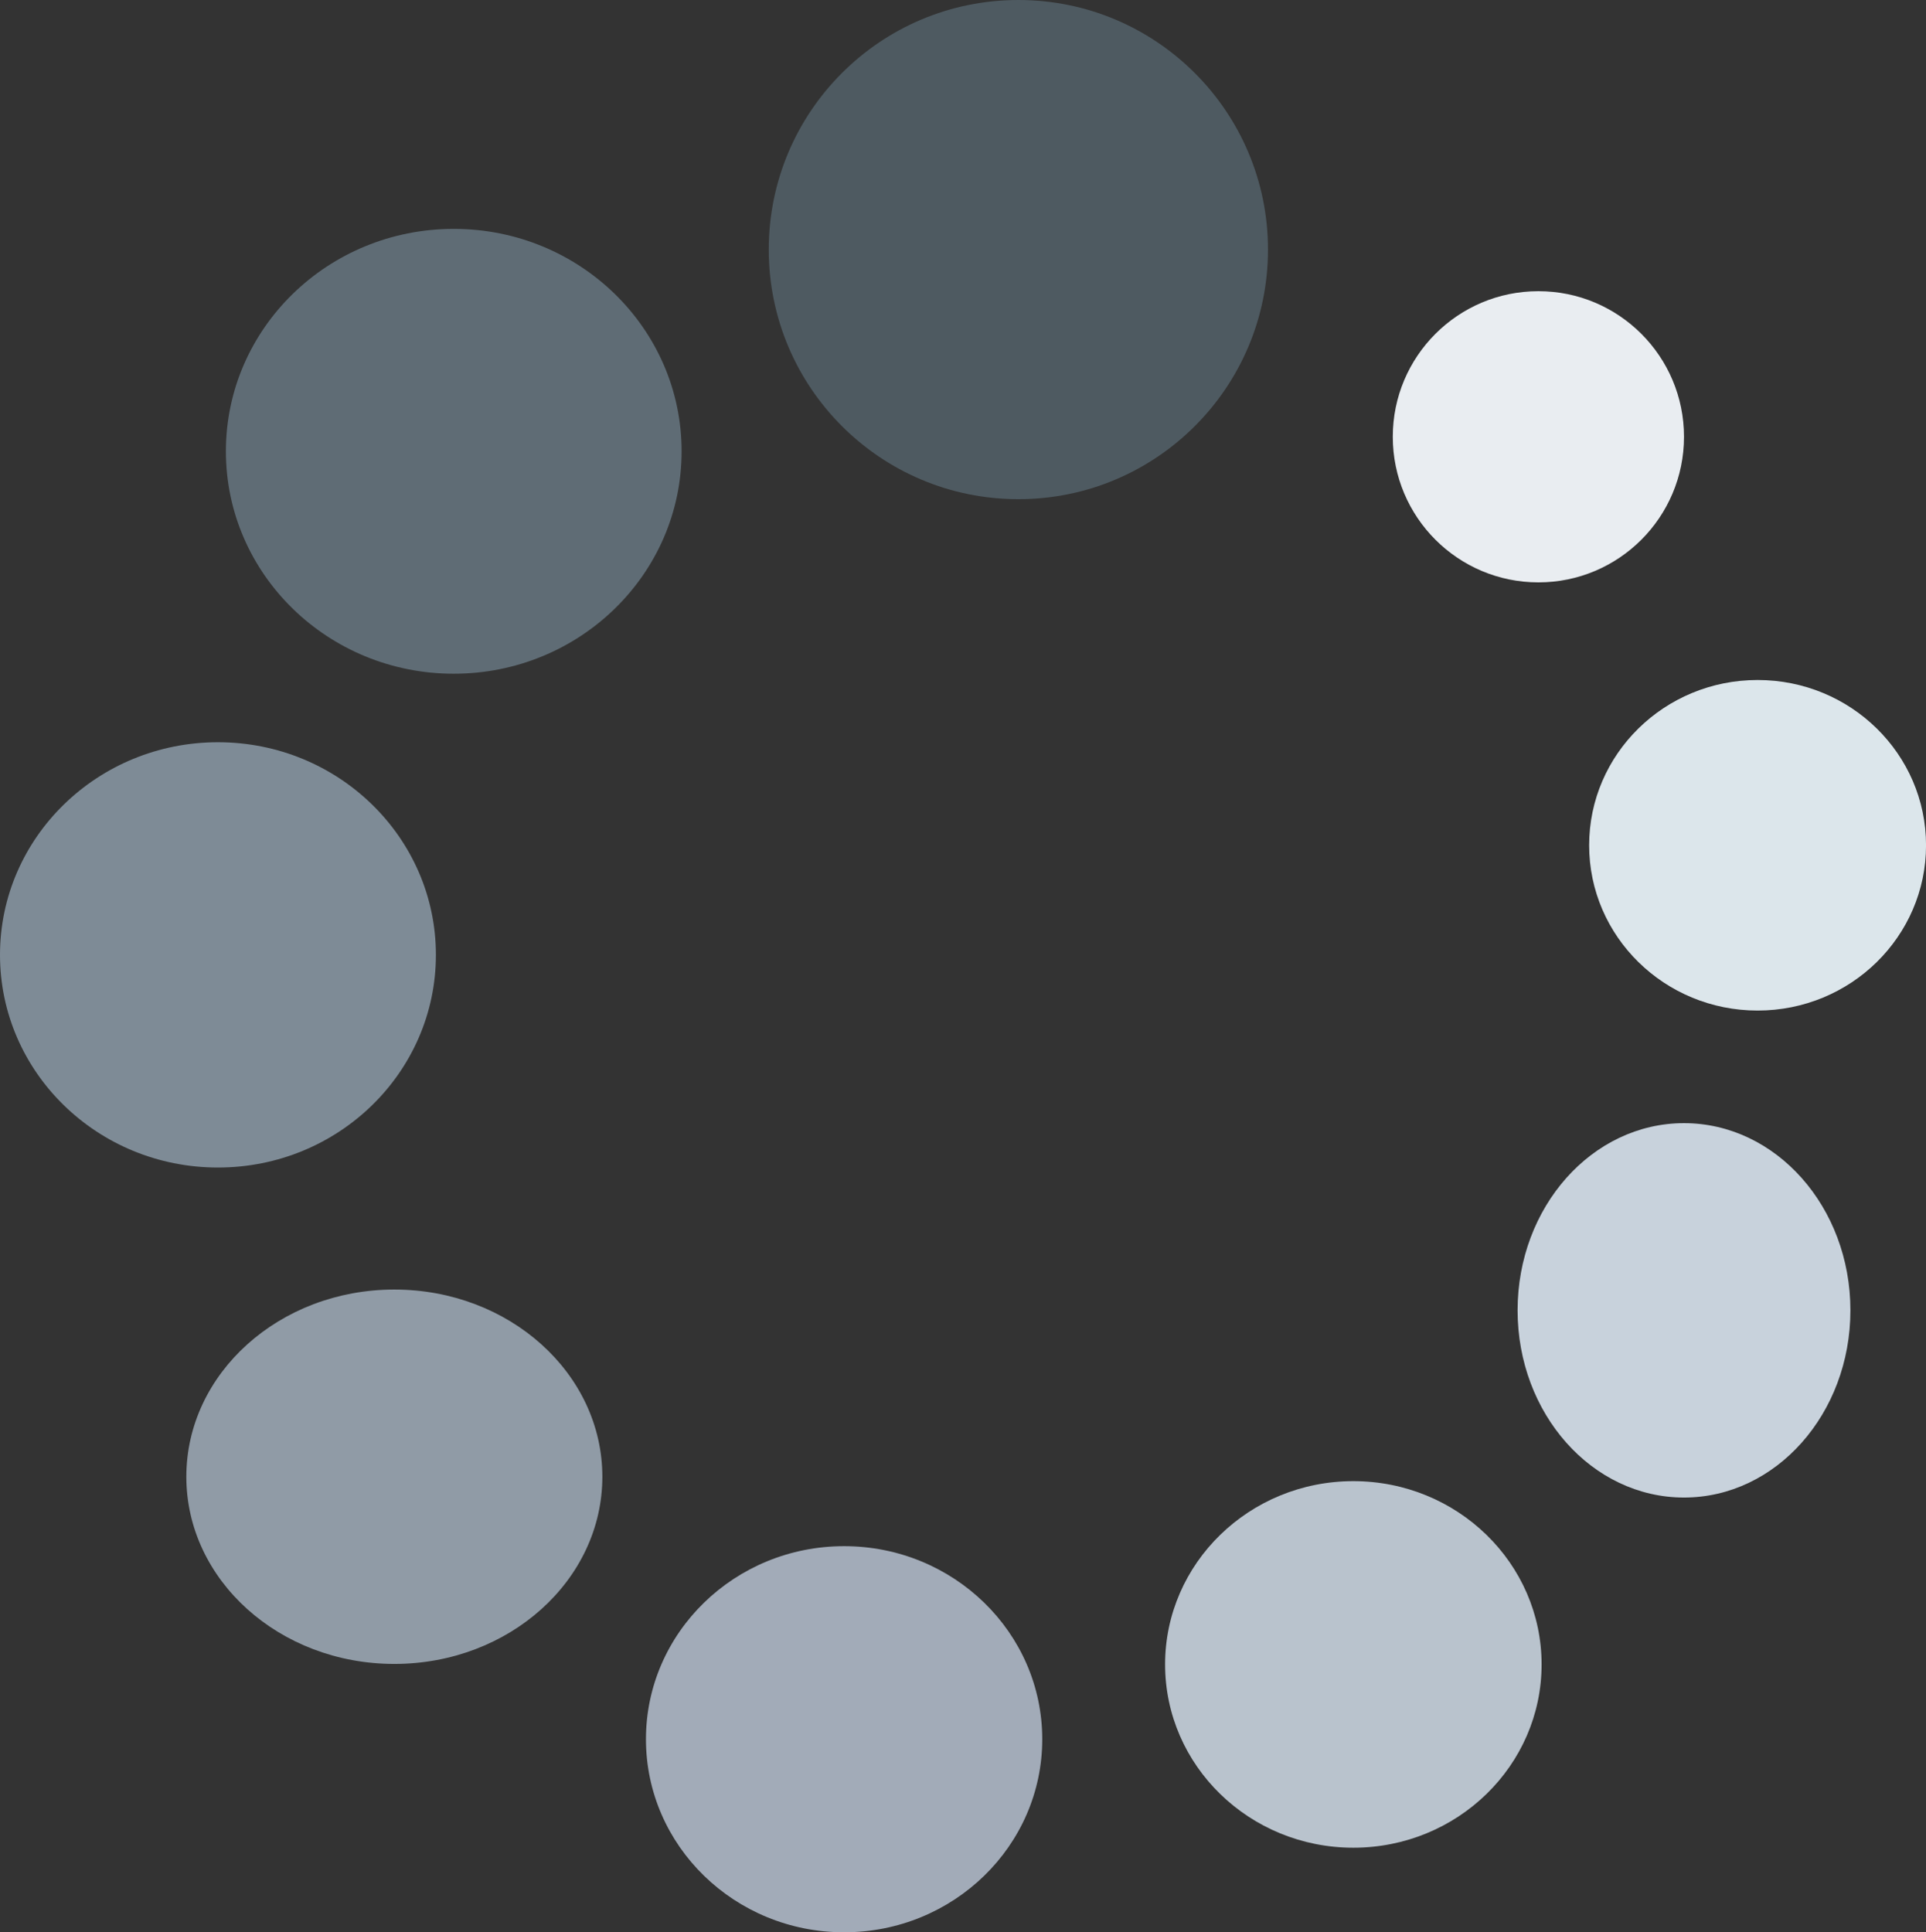
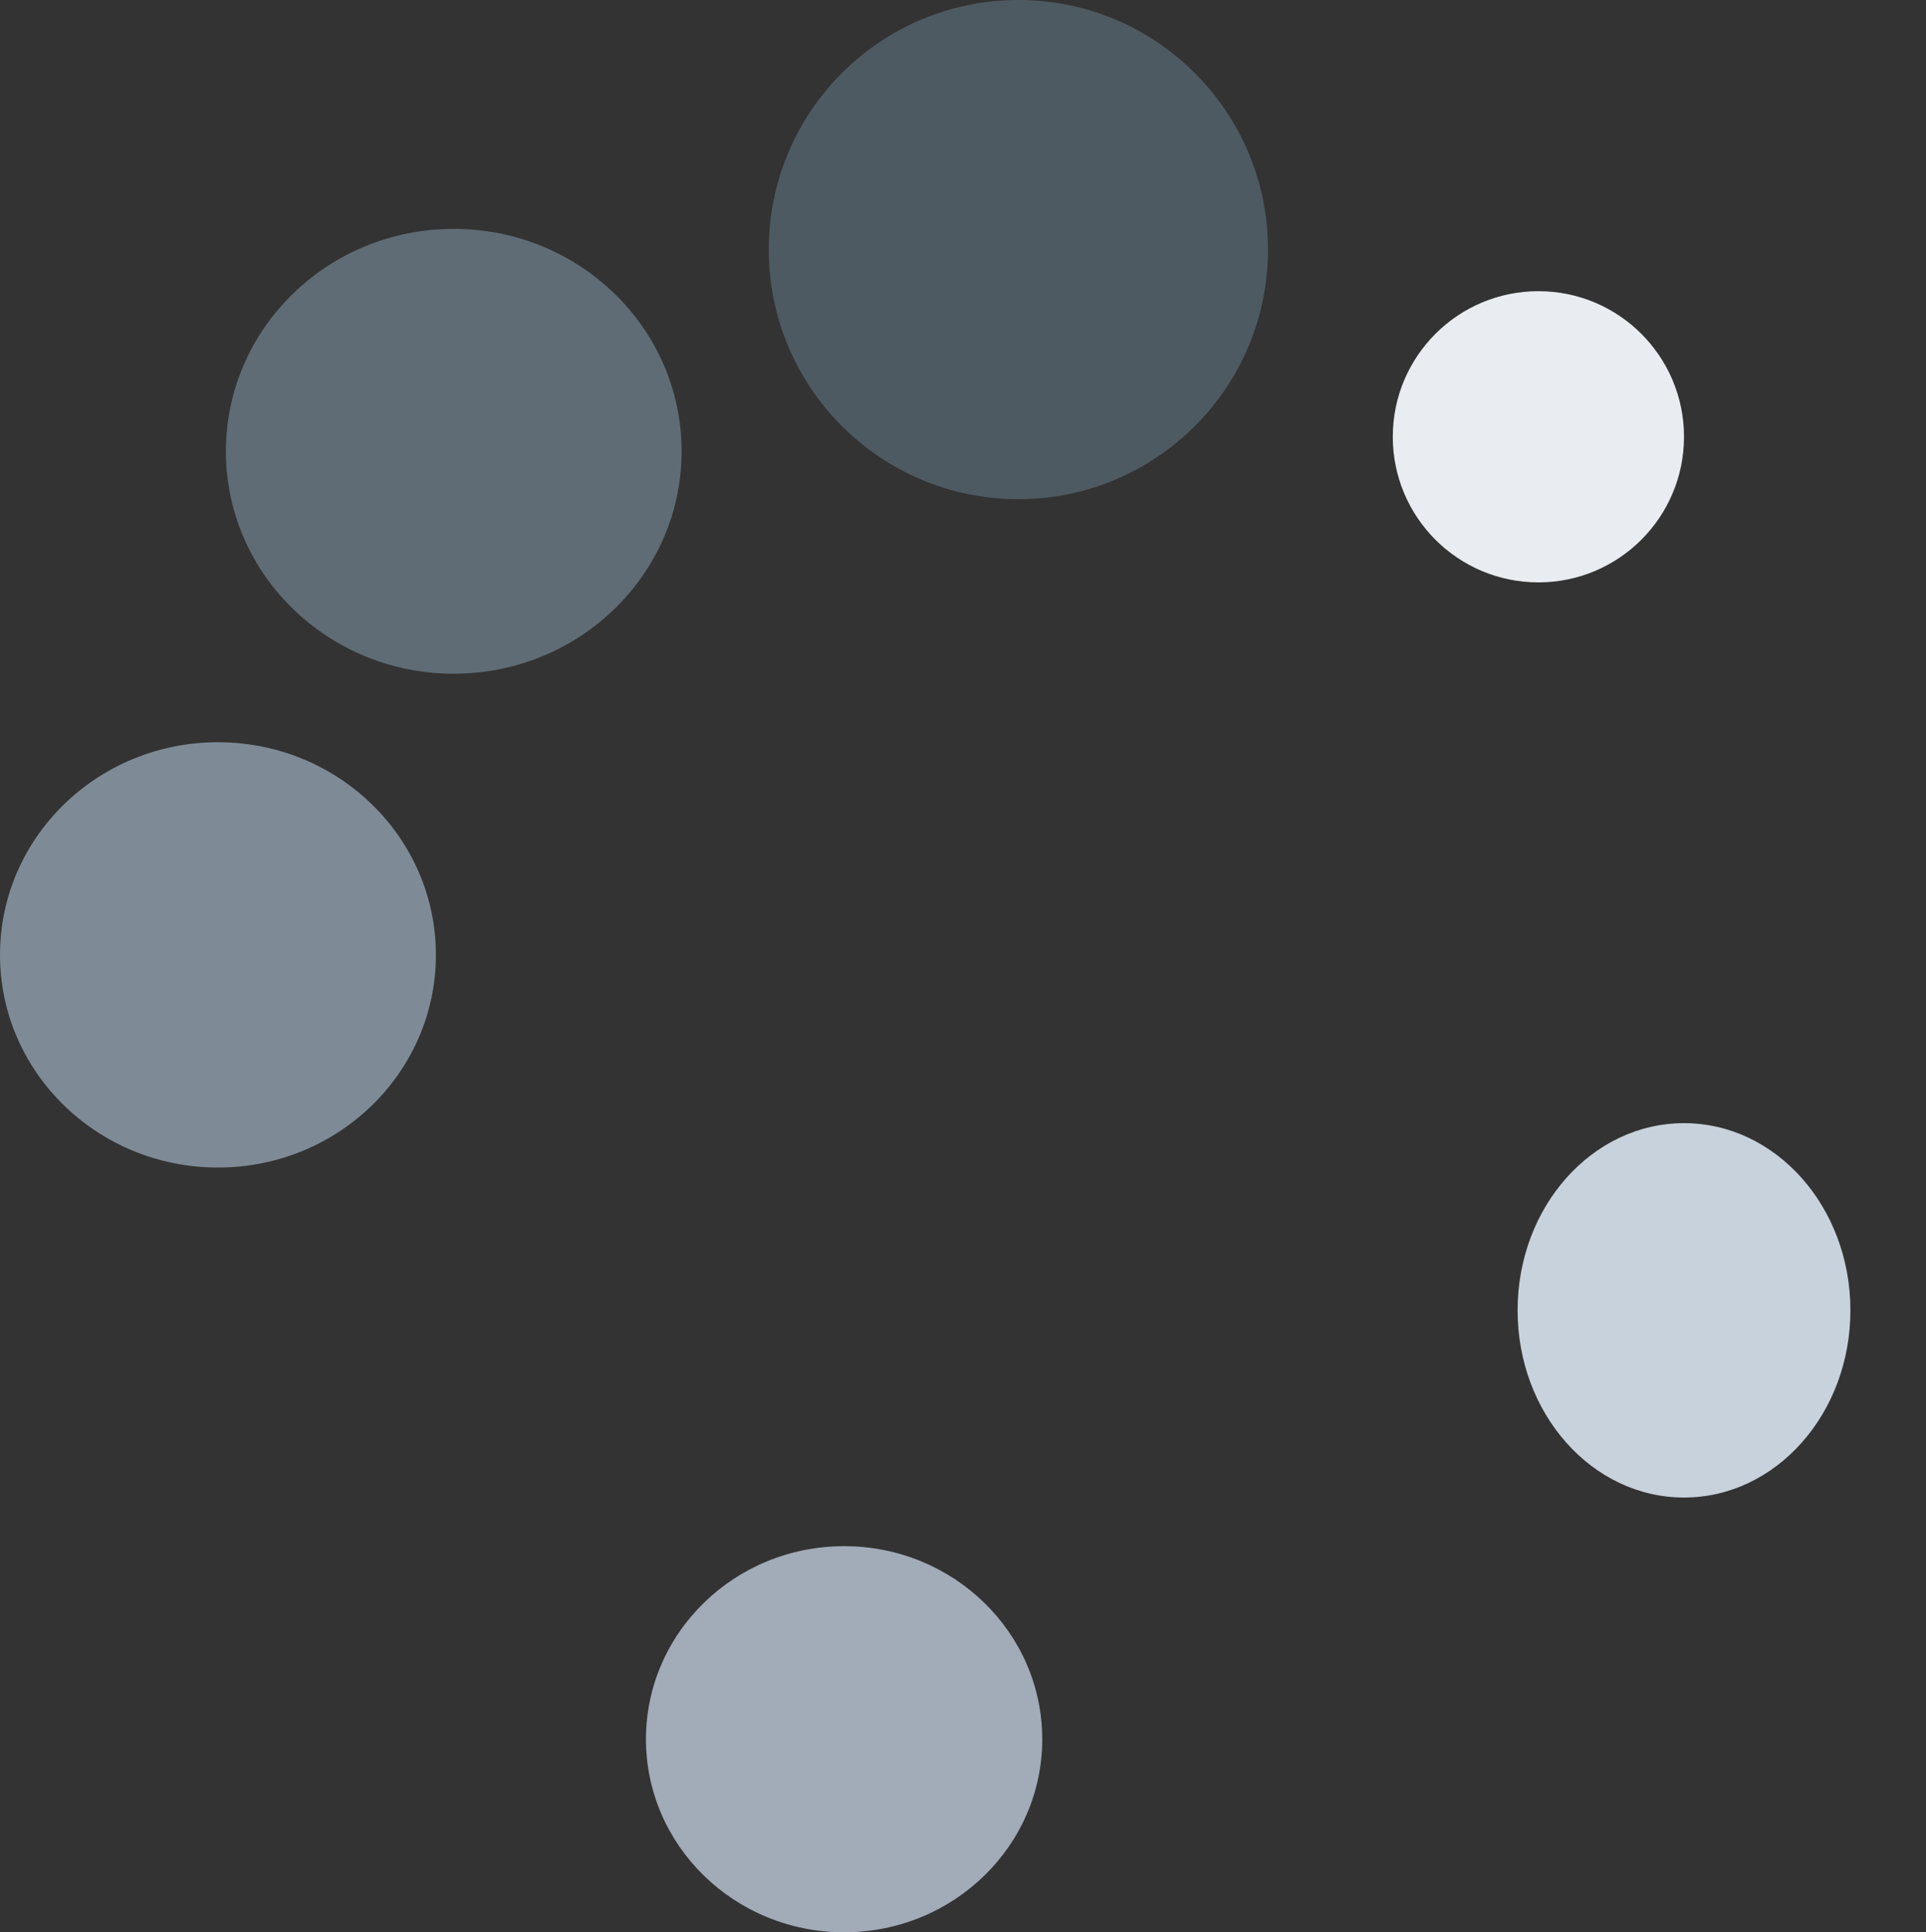
<svg xmlns="http://www.w3.org/2000/svg" width="46.296" height="46.451" viewBox="0 0 46.296 46.451">
  <rect x="0" y="0" width="46.296" height="46.451" fill="#333333" stroke="none" />
  <defs>
    <style>.a{fill:#909ba6;}.b{fill:#c8d2dc;}.c{fill:#e9edf1;}.d{fill:#7e8b96;}.e{fill:#a2abb8;}.f{fill:#b9c3cd;}.g{fill:#5f6c75;}.h{fill:#dce6eb;}.i{fill:#4e5a61;}</style>
  </defs>
  <g transform="translate(0 0.183)">
-     <ellipse class="a" cx="5" cy="4.5" rx="5" ry="4.5" transform="translate(4.479 30.817)" />
    <ellipse class="b" cx="4" cy="4.5" rx="4" ry="4.5" transform="translate(36.479 26.817)" />
    <circle class="c" cx="3.5" cy="3.5" r="3.5" transform="translate(33.479 6.817)" />
    <ellipse class="d" cx="5.239" cy="5.112" rx="5.239" ry="5.112" transform="translate(0 17.66)" />
    <ellipse class="e" cx="4.763" cy="4.641" rx="4.763" ry="4.641" transform="translate(15.527 36.986)" />
-     <ellipse class="f" cx="4.525" cy="4.406" rx="4.525" ry="4.406" transform="translate(28.006 35.423)" />
    <ellipse class="g" cx="5.477" cy="5.347" rx="5.477" ry="5.347" transform="translate(5.43 5.319)" />
-     <ellipse class="h" cx="4.049" cy="3.973" rx="4.049" ry="3.973" transform="translate(38.199 16.164)" />
    <circle class="i" cx="6" cy="6" r="6" transform="translate(18.479 -0.183)" />
  </g>
</svg>